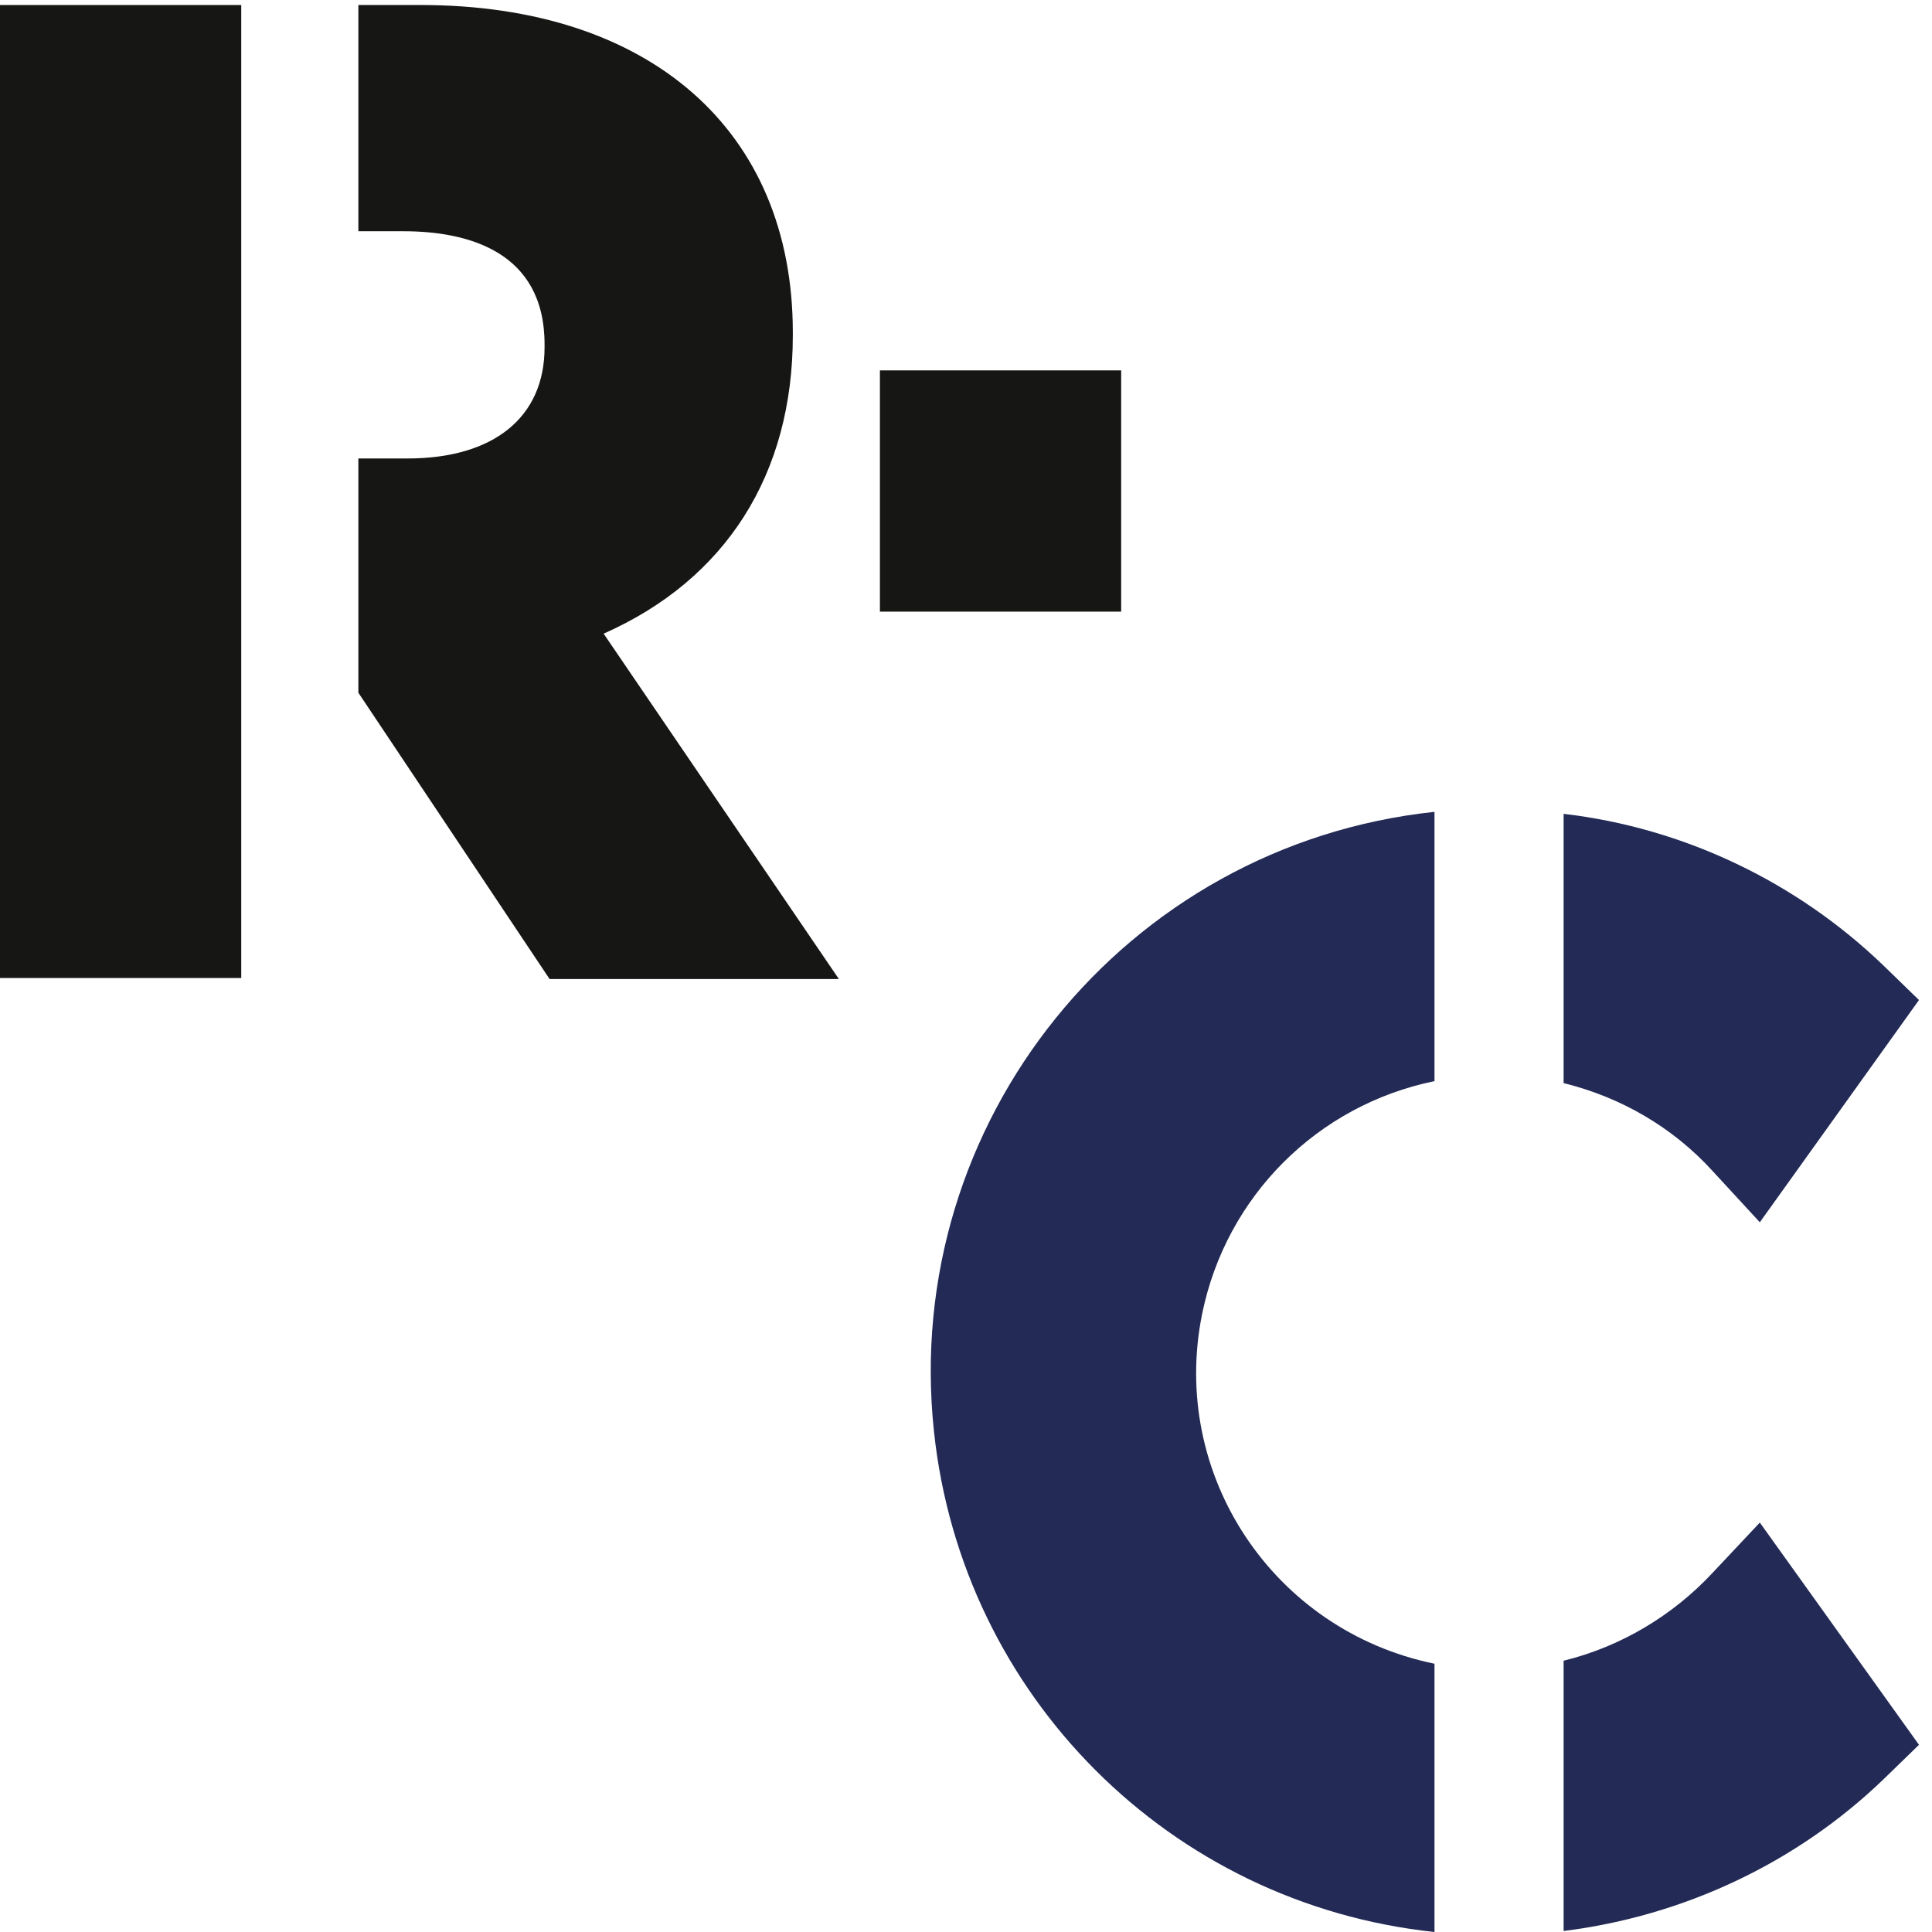
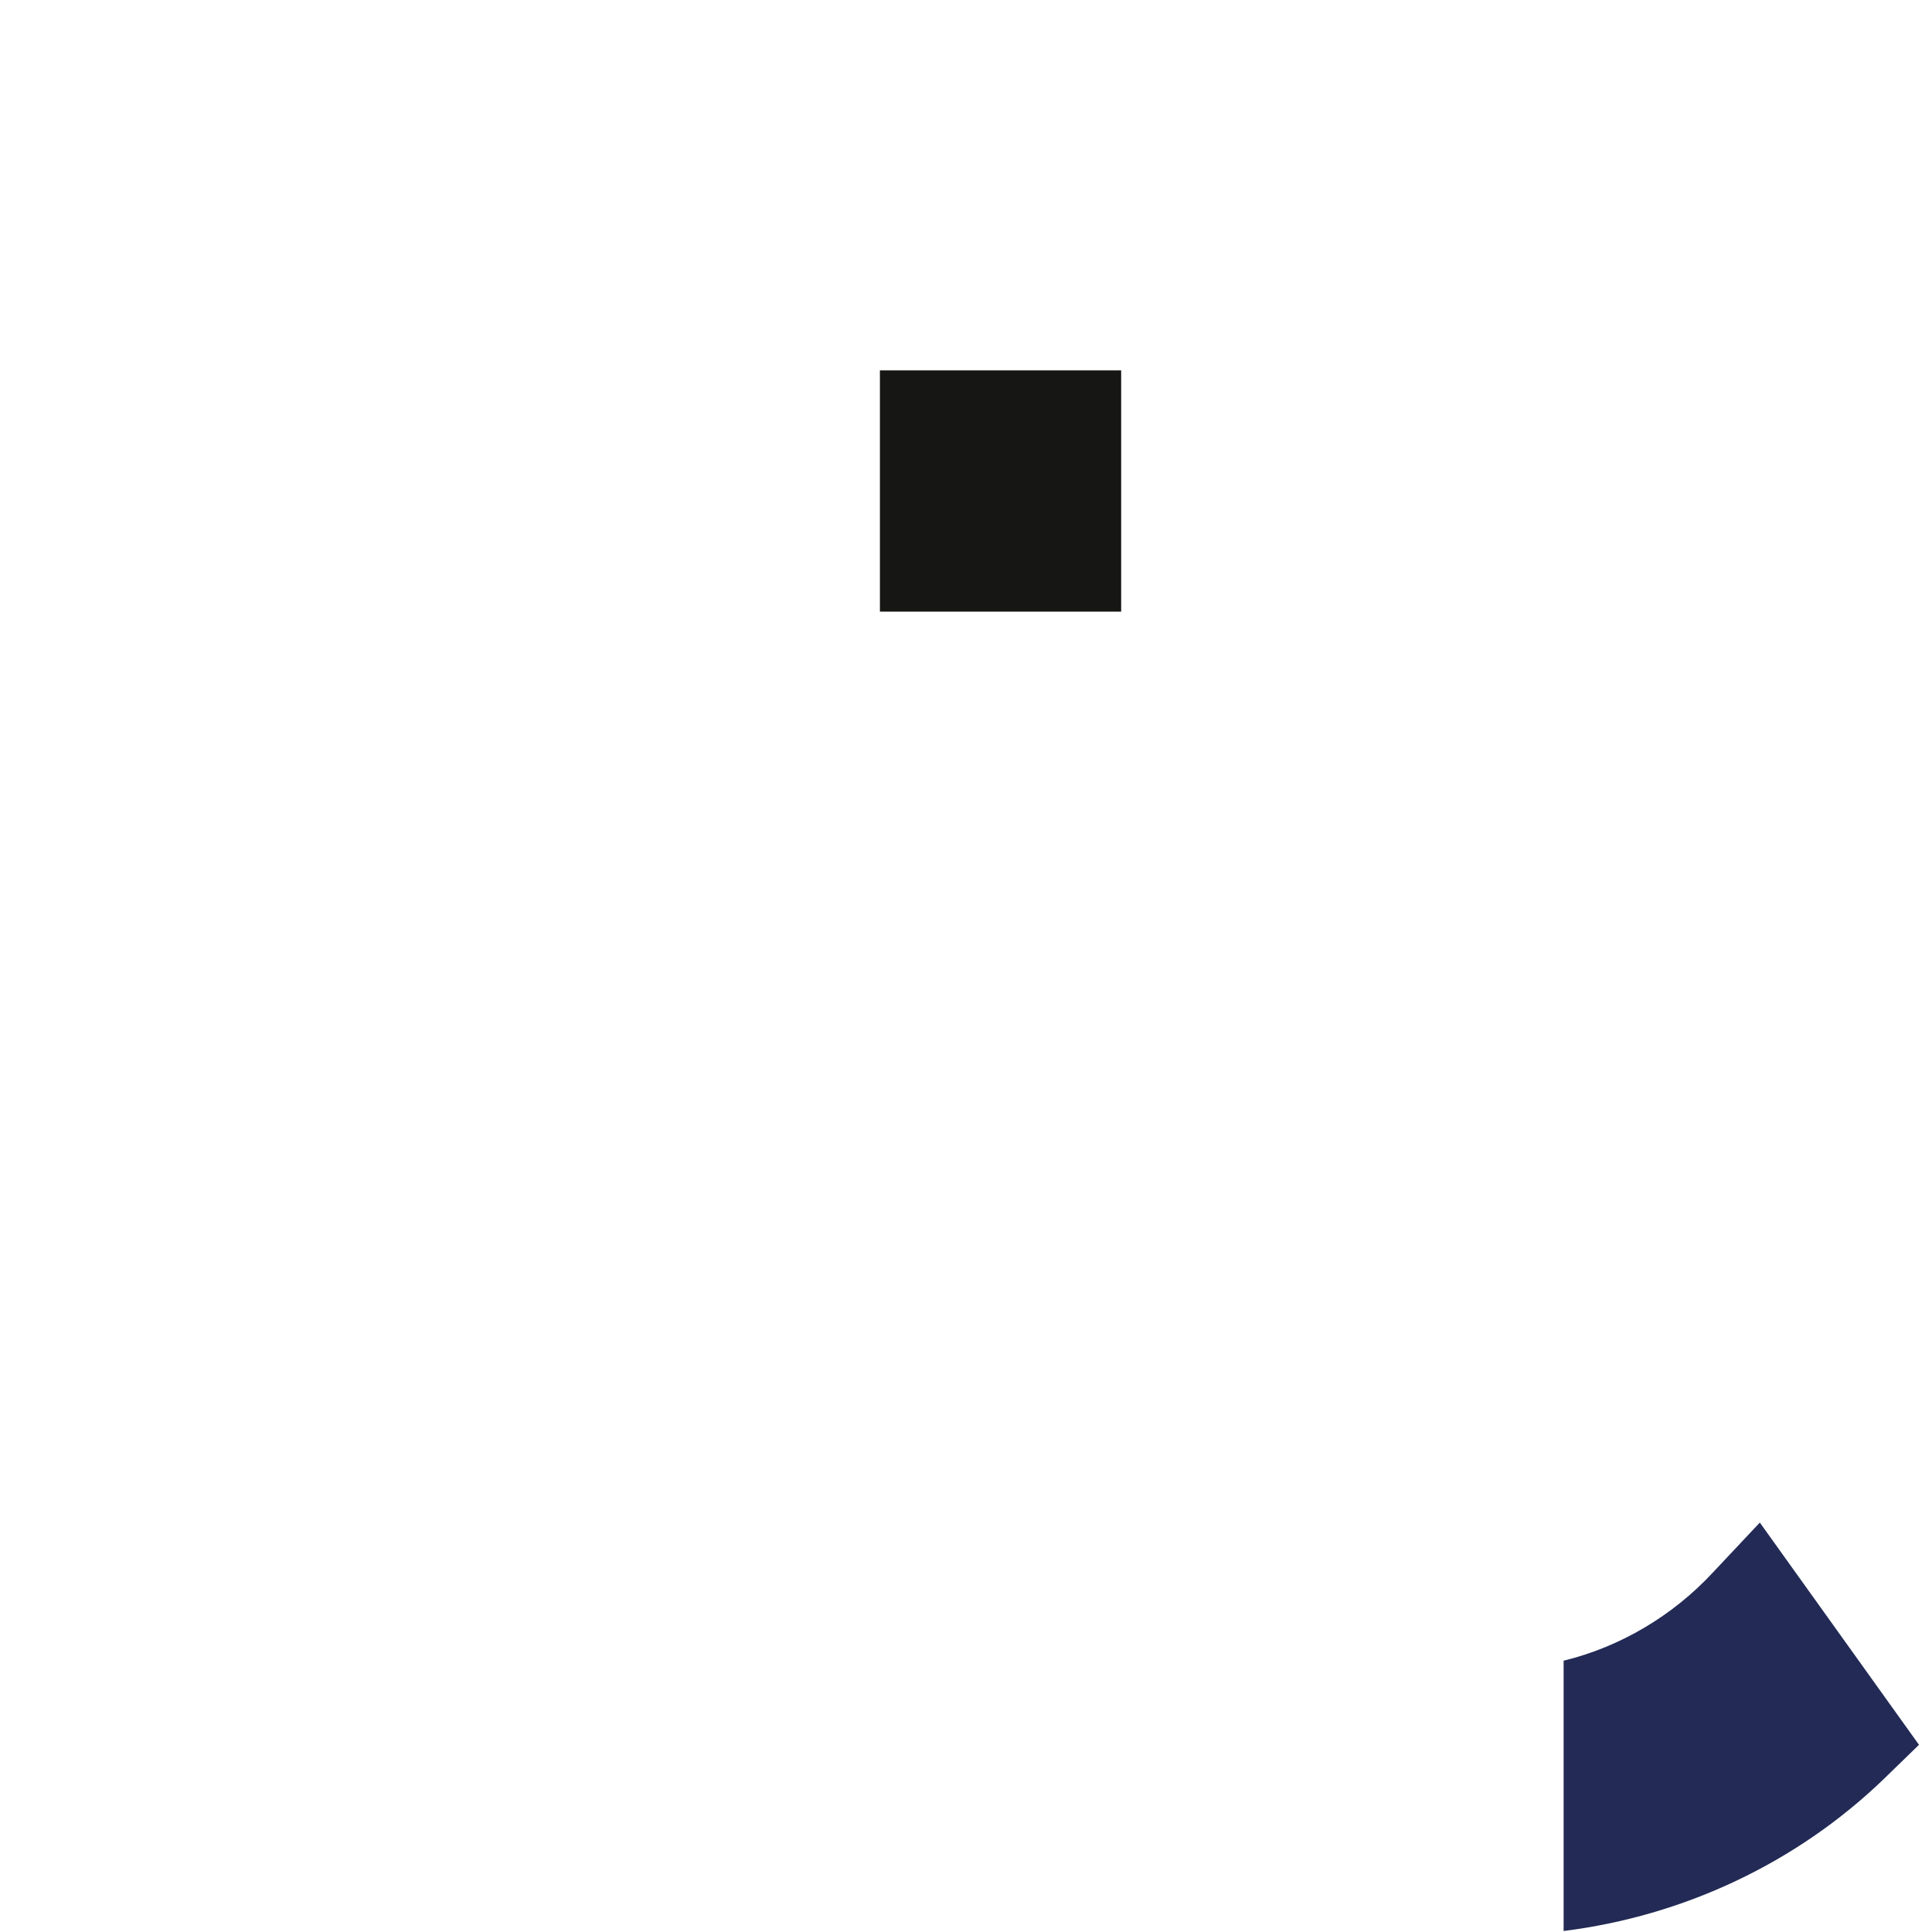
<svg xmlns="http://www.w3.org/2000/svg" version="1.1" id="Laag_1" x="0px" y="0px" viewBox="0 0 193 193" style="enable-background:new 0 0 193 193;" xml:space="preserve">
  <style type="text/css">
	.st0{fill:#161615;}
	.st1{fill:#222A55;}
</style>
-   <rect id="Rectangle_20" y="0.5" class="st0" width="24.1" height="97.2" />
-   <path id="Path_32" class="st0" d="M60.3,63.3c12.2-5.4,18.9-15.9,18.9-29.8v-0.3C79.2,13,64.9,0.5,42,0.5h-6.2v22.6h4.5  c6.4,0,14.1,2,14.1,11.3v0.3c0,7-5.1,11.1-13.7,11.1h-4.9v23.4l19.1,28.6h28.9L60.3,63.3z" />
-   <path id="Path_33" class="st1" d="M156.2,108.2c5.7,1.4,10.9,4.4,14.9,8.8l4.7,5.1l15.9-22.2l-3.5-3.4c-8.7-8.4-20-13.8-32-15.2  V108.2z" />
-   <path id="Path_34" class="st1" d="M143.3,166.2c-16.1-3.3-26.5-18.9-23.2-35c2.4-11.7,11.5-20.8,23.2-23.2V81.1  c-30.9,3.3-53.3,31-50,61.9c2.8,26.4,23.6,47.2,50,50V166.2z" />
  <path id="Path_35" class="st1" d="M171.1,157.1c-4,4.3-9.2,7.4-14.9,8.8v27c12-1.5,23.3-6.8,32-15.2l3.5-3.4l-15.9-22.2L171.1,157.1  z" />
  <rect id="Rectangle_21" x="87.9" y="37" class="st0" width="24.1" height="24.1" />
</svg>